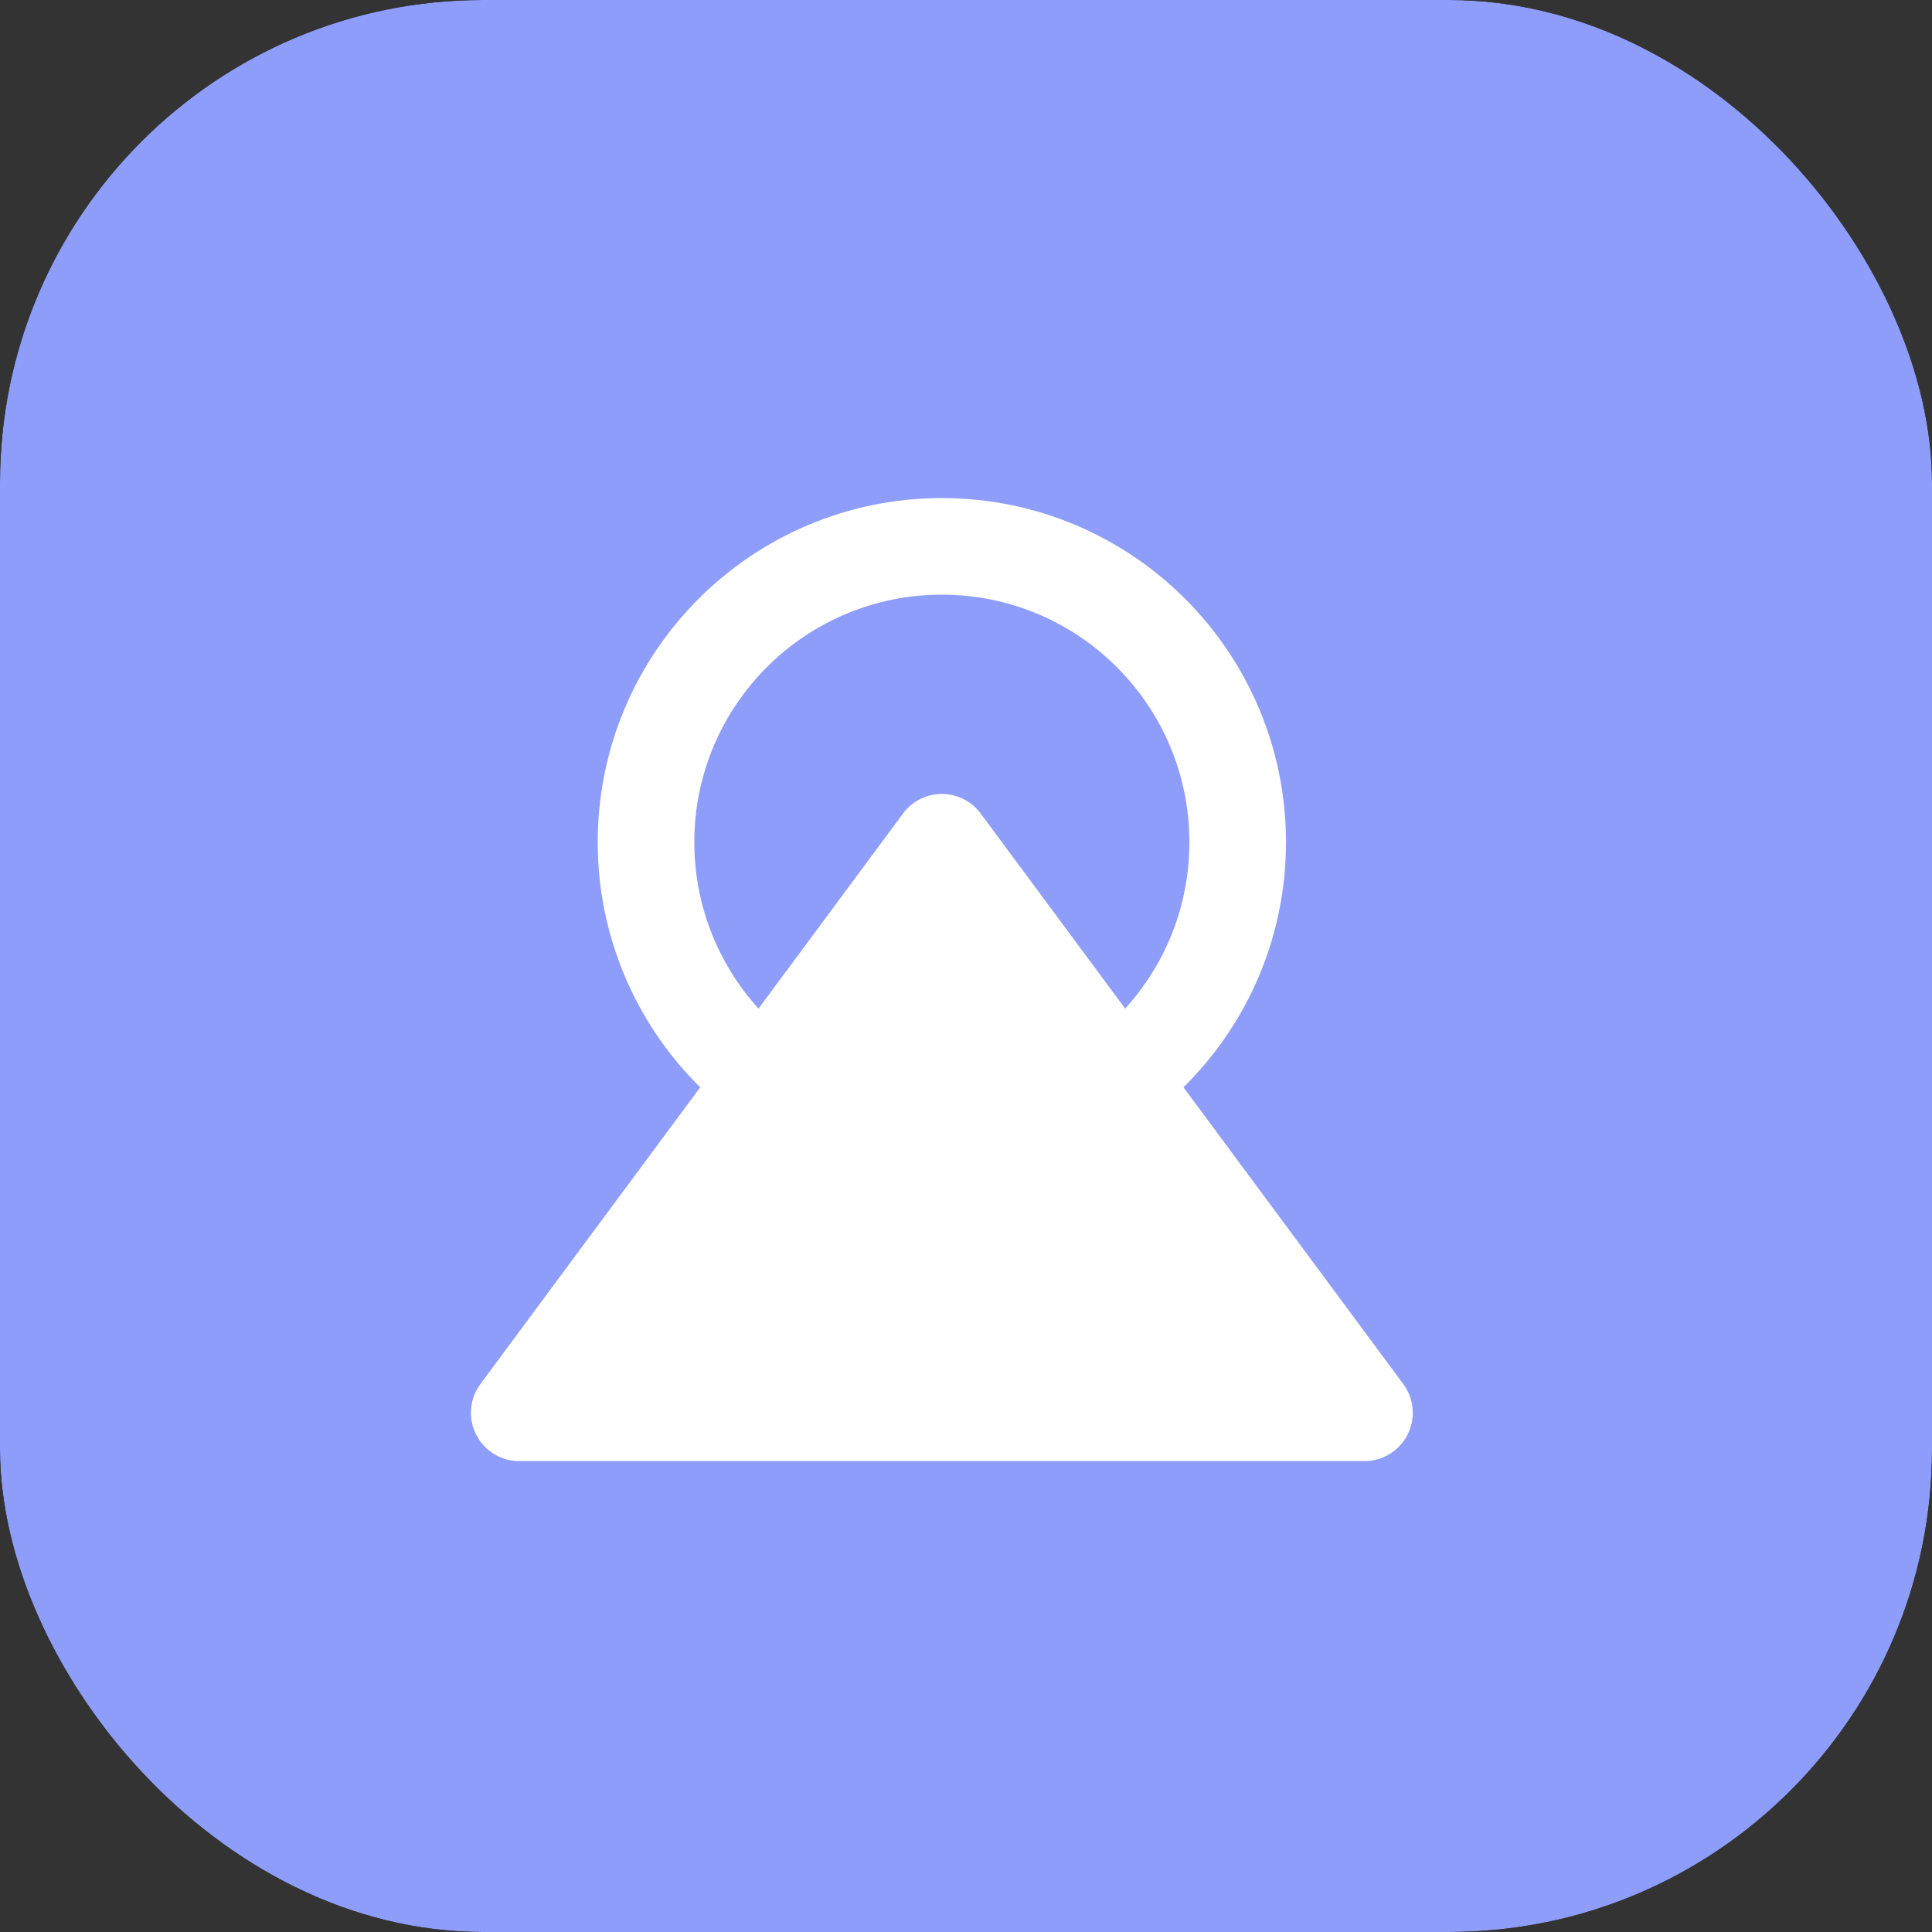
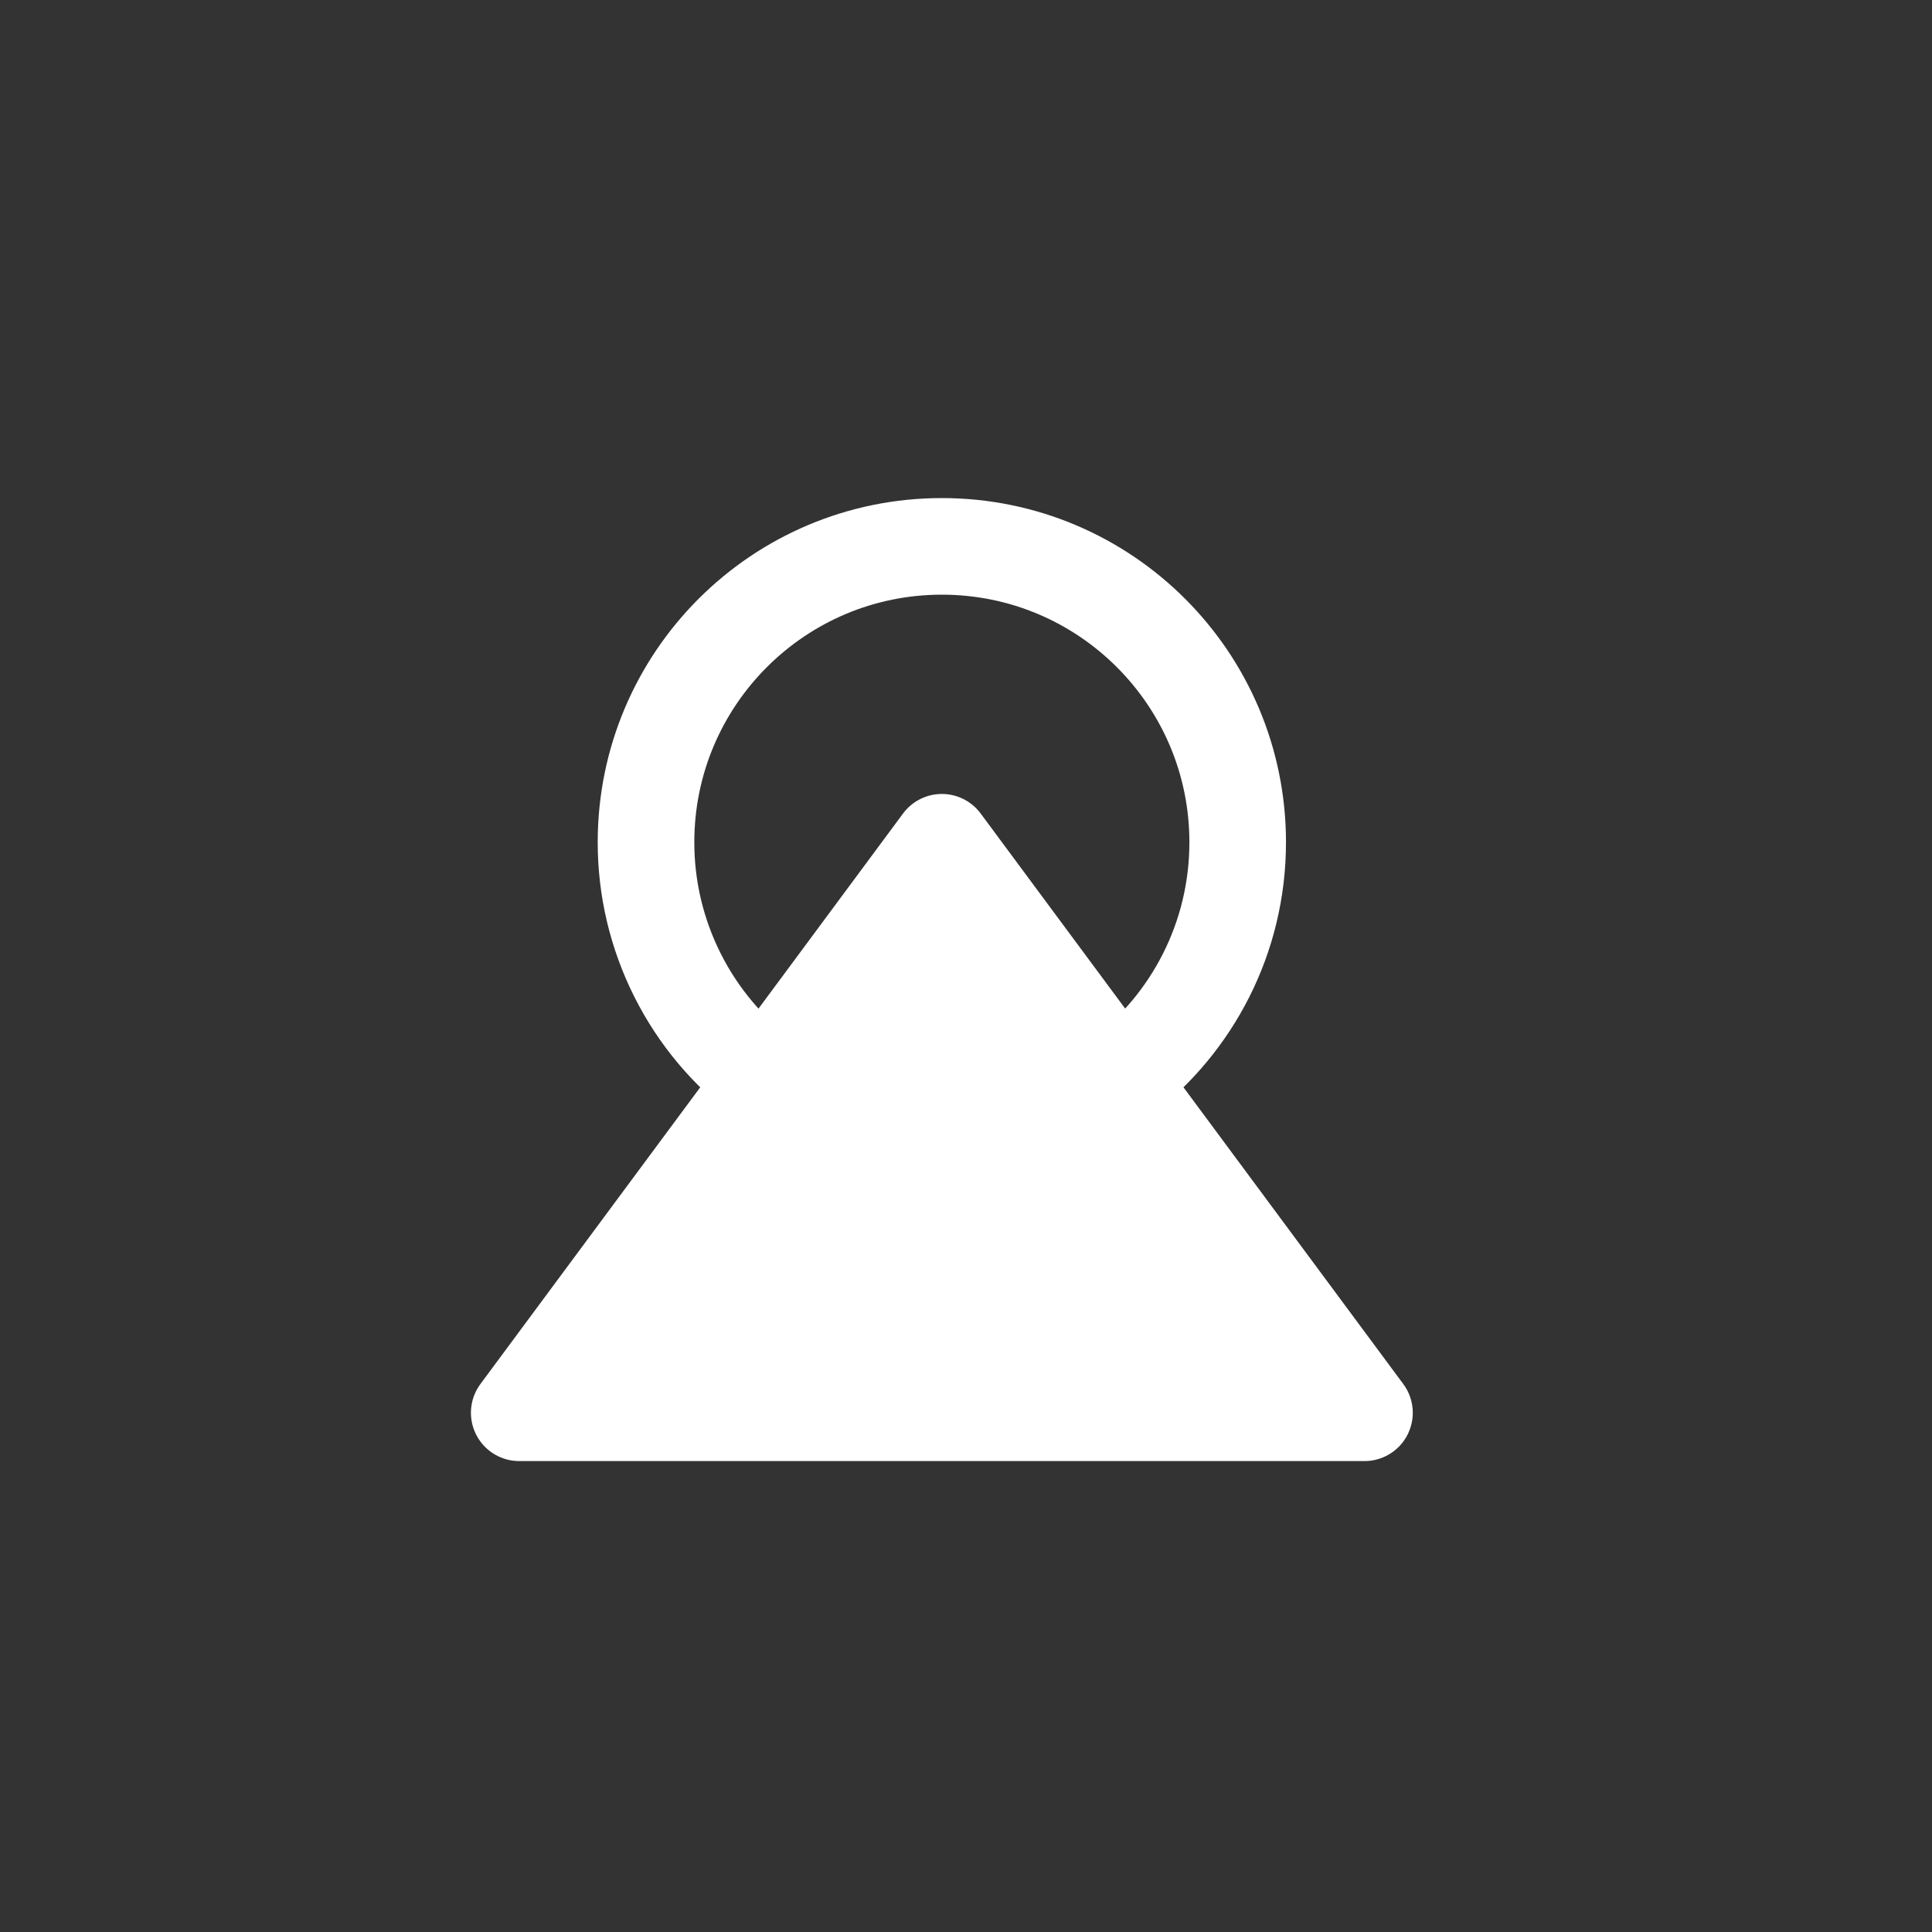
<svg xmlns="http://www.w3.org/2000/svg" width="40" height="40" viewBox="0 0 40 40" fill="none">
  <rect x="0" y="0" width="40" height="40" fill="#333333" stroke="none" />
  <g clip-path="url(#clip0_2986_414)">
    <mask id="mask0_2986_414" style="mask-type:luminance" maskUnits="userSpaceOnUse" x="-2" y="-2" width="44" height="44">
      <path d="M36.667 0H3.333C2.449 0 1.601 0.351 0.976 0.976C0.351 1.601 0 2.449 0 3.333V36.667C0 37.551 0.351 38.399 0.976 39.024C1.601 39.649 2.449 40 3.333 40H36.667C37.551 40 38.399 39.649 39.024 39.024C39.649 38.399 40 37.551 40 36.667V3.333C40 2.449 39.649 1.601 39.024 0.976C38.399 0.351 37.551 0 36.667 0Z" fill="white" stroke="white" stroke-width="4" />
    </mask>
    <g mask="url(#mask0_2986_414)">
-       <path d="M-6.666 -6.667H46.667V46.666H-6.666V-6.667Z" fill="#8E9DF9" />
-     </g>
+       </g>
    <g clip-path="url(#clip1_2986_414)">
      <path d="M15.847 22.354C15.079 21.785 14.456 21.043 14.027 20.189C13.598 19.336 13.374 18.393 13.375 17.438C13.375 14.055 16.117 11.312 19.5 11.312C22.883 11.312 25.625 14.055 25.625 17.438C25.625 19.422 24.681 21.186 23.219 22.305" stroke="white" stroke-width="2" stroke-linecap="round" stroke-linejoin="round" />
      <path fill-rule="evenodd" clip-rule="evenodd" d="M19.5 17.438L28.25 29.25H10.75L19.5 17.438Z" fill="white" stroke="white" stroke-width="2" stroke-linecap="round" stroke-linejoin="round" />
    </g>
  </g>
  <defs>
    <clipPath id="clip0_2986_414">
      <rect width="40" height="40" rx="10" fill="white" />
    </clipPath>
    <clipPath id="clip1_2986_414">
      <rect width="21" height="21" fill="white" transform="translate(9 10)" />
    </clipPath>
  </defs>
</svg>